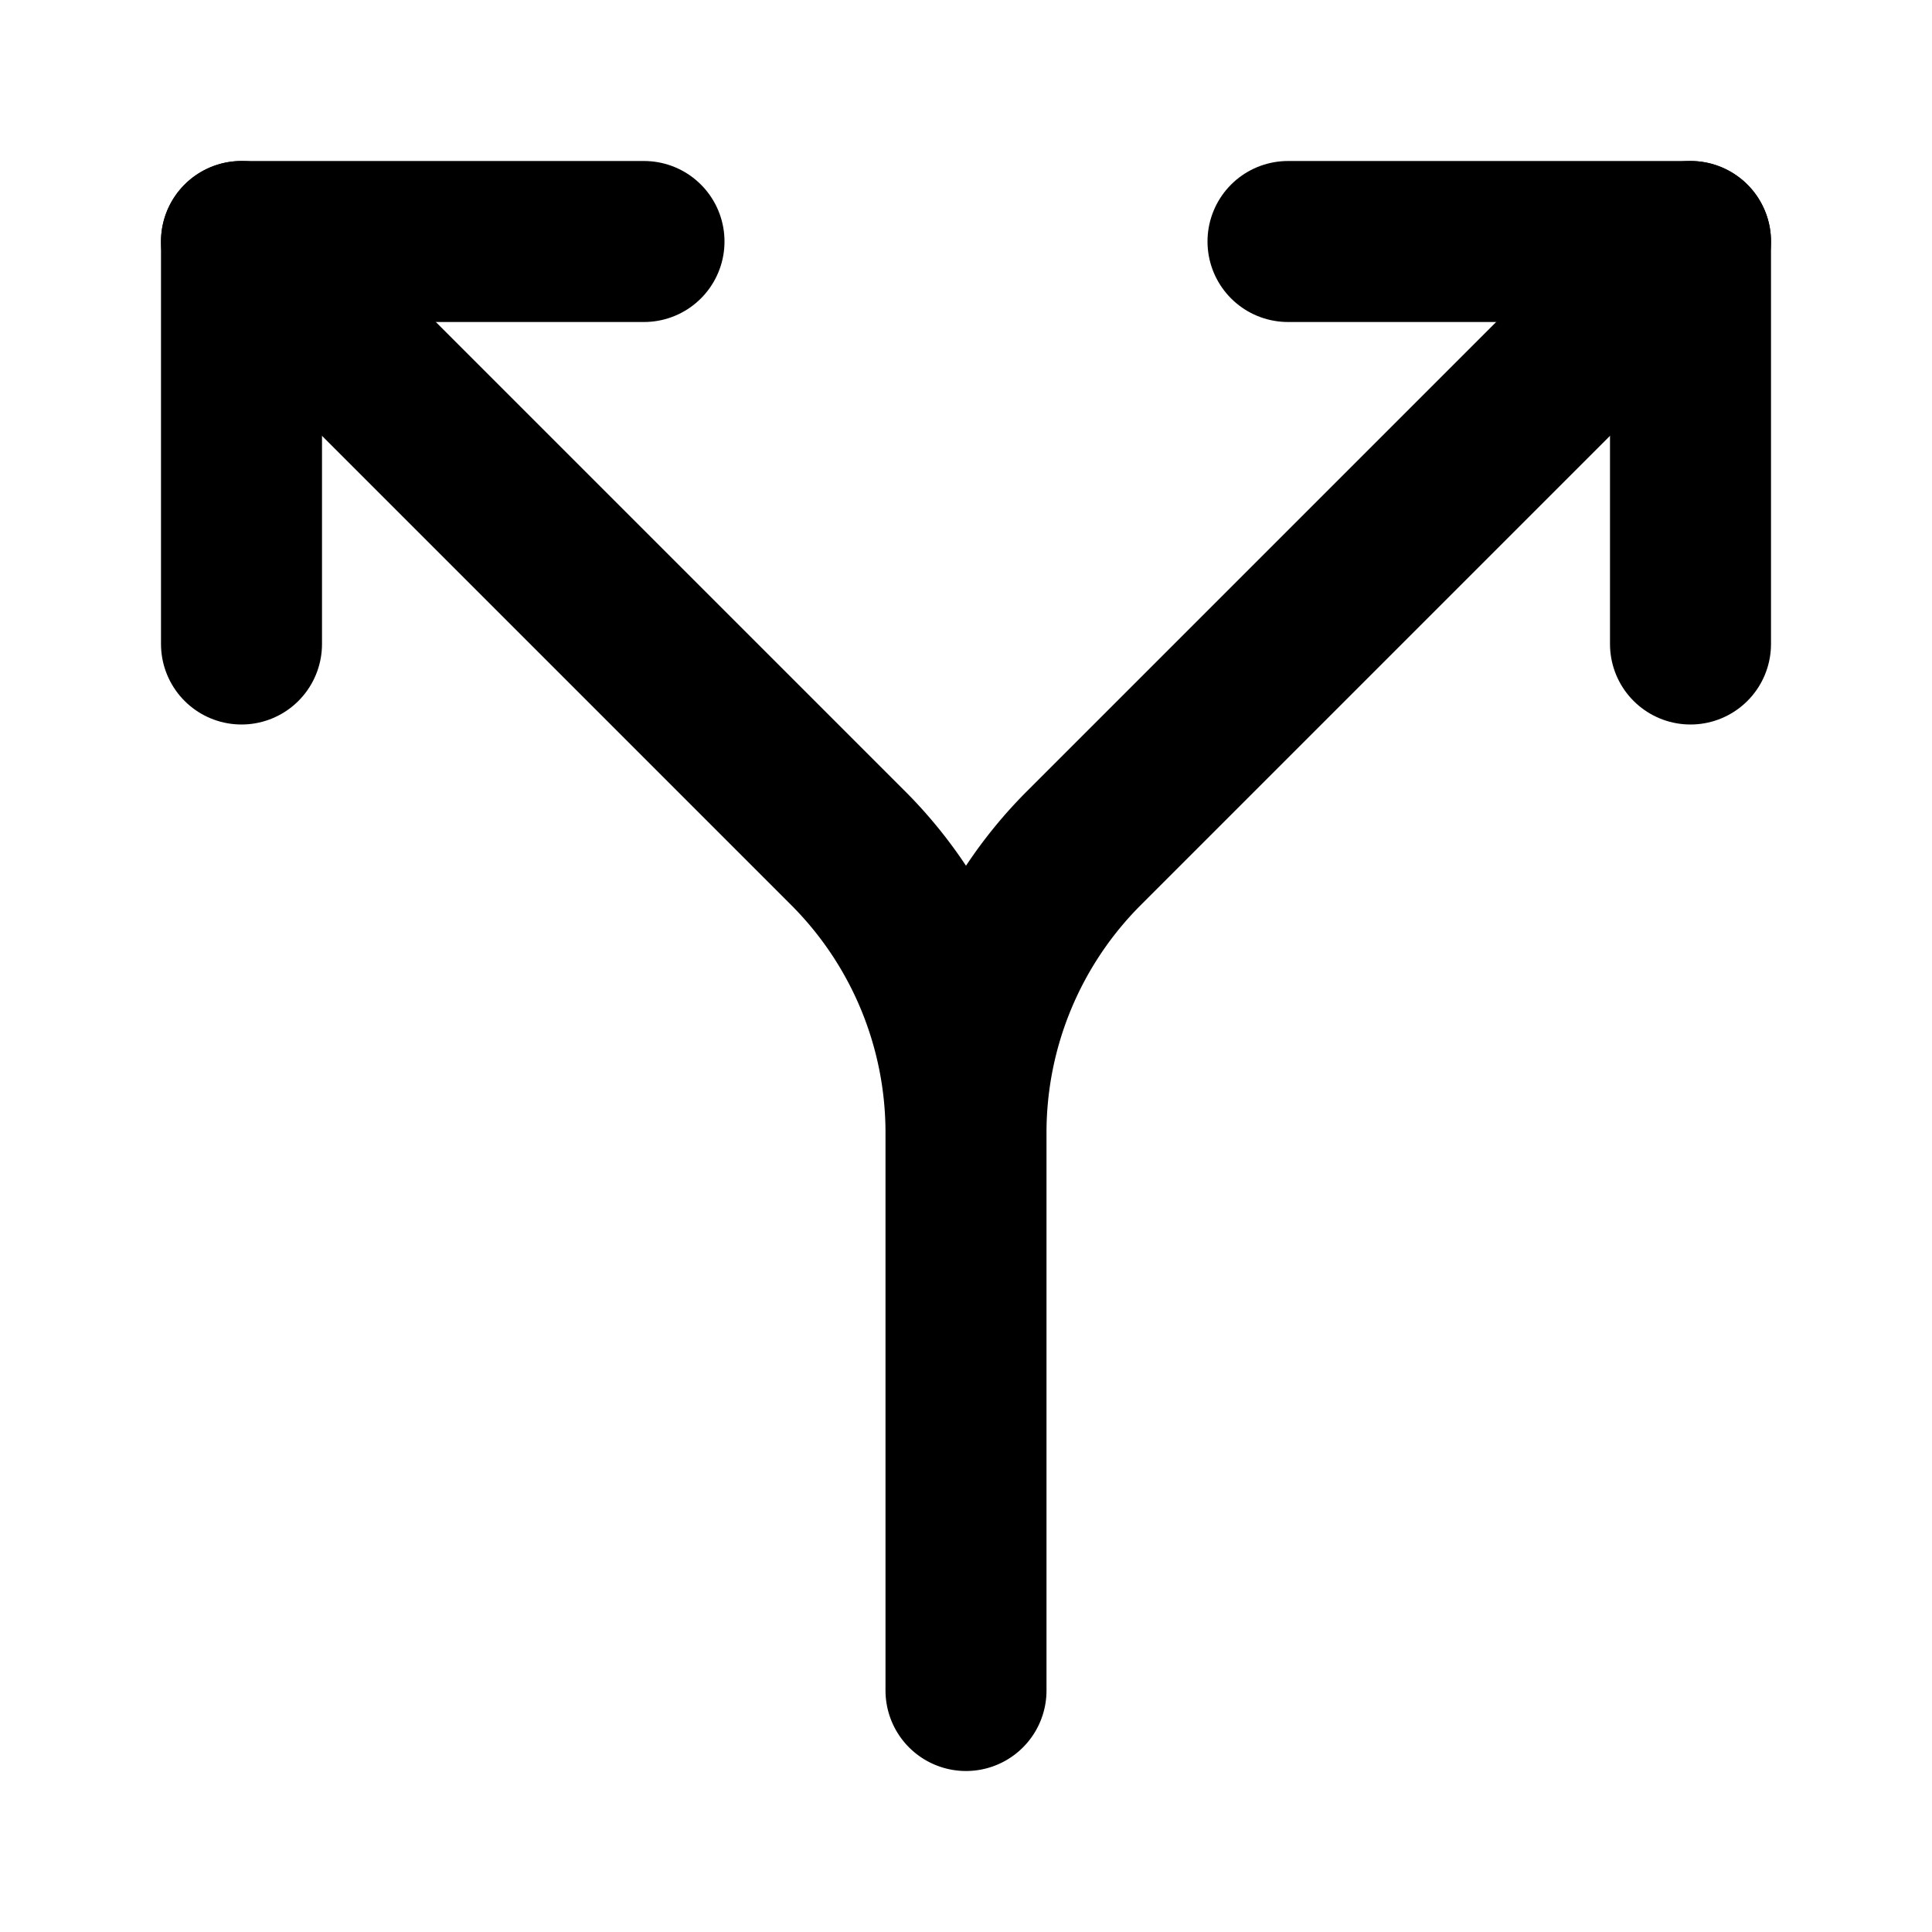
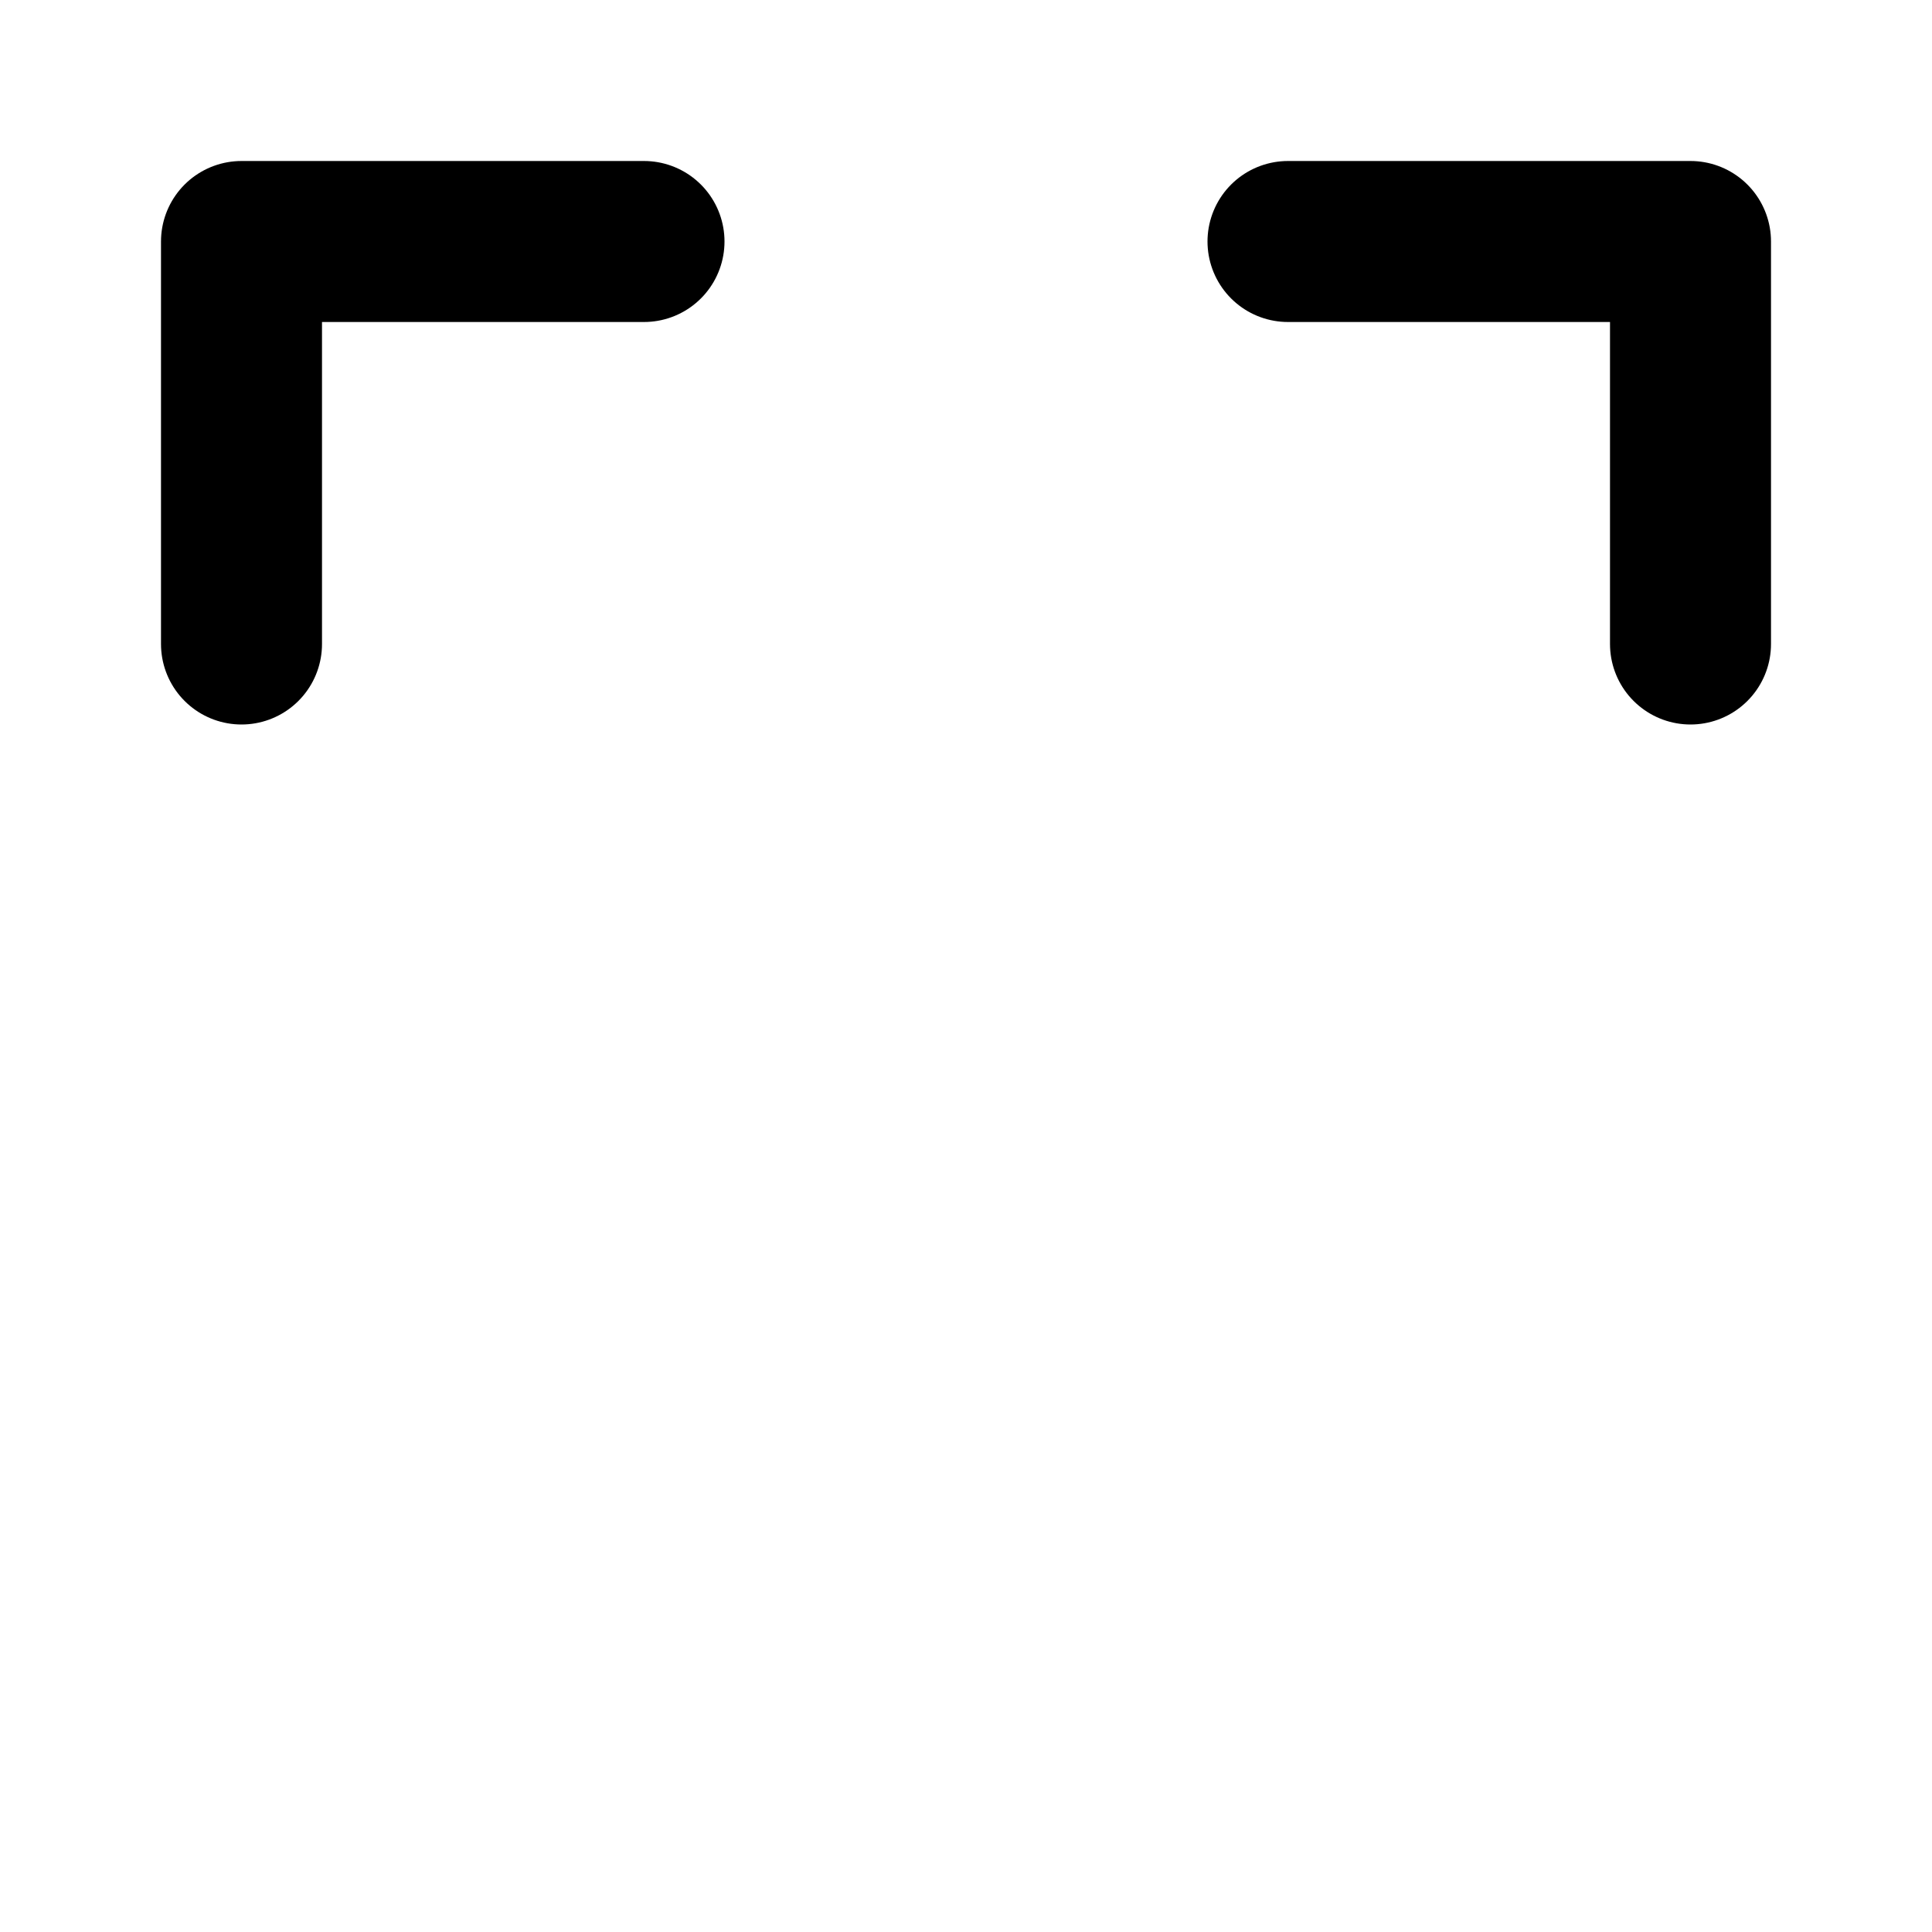
<svg xmlns="http://www.w3.org/2000/svg" width="800" height="800" viewBox="0 0 24 24">
  <g fill="none" stroke="currentColor" stroke-linecap="round" stroke-linejoin="round" stroke-width="2">
    <path d="M16 3h5v5M8 3H3v5" />
-     <path d="m21 3l-7.536 7.536A5 5 0 0 0 12 14.07V21M3 3l7.536 7.536A5 5 0 0 1 12 14.07V15" />
  </g>
</svg>